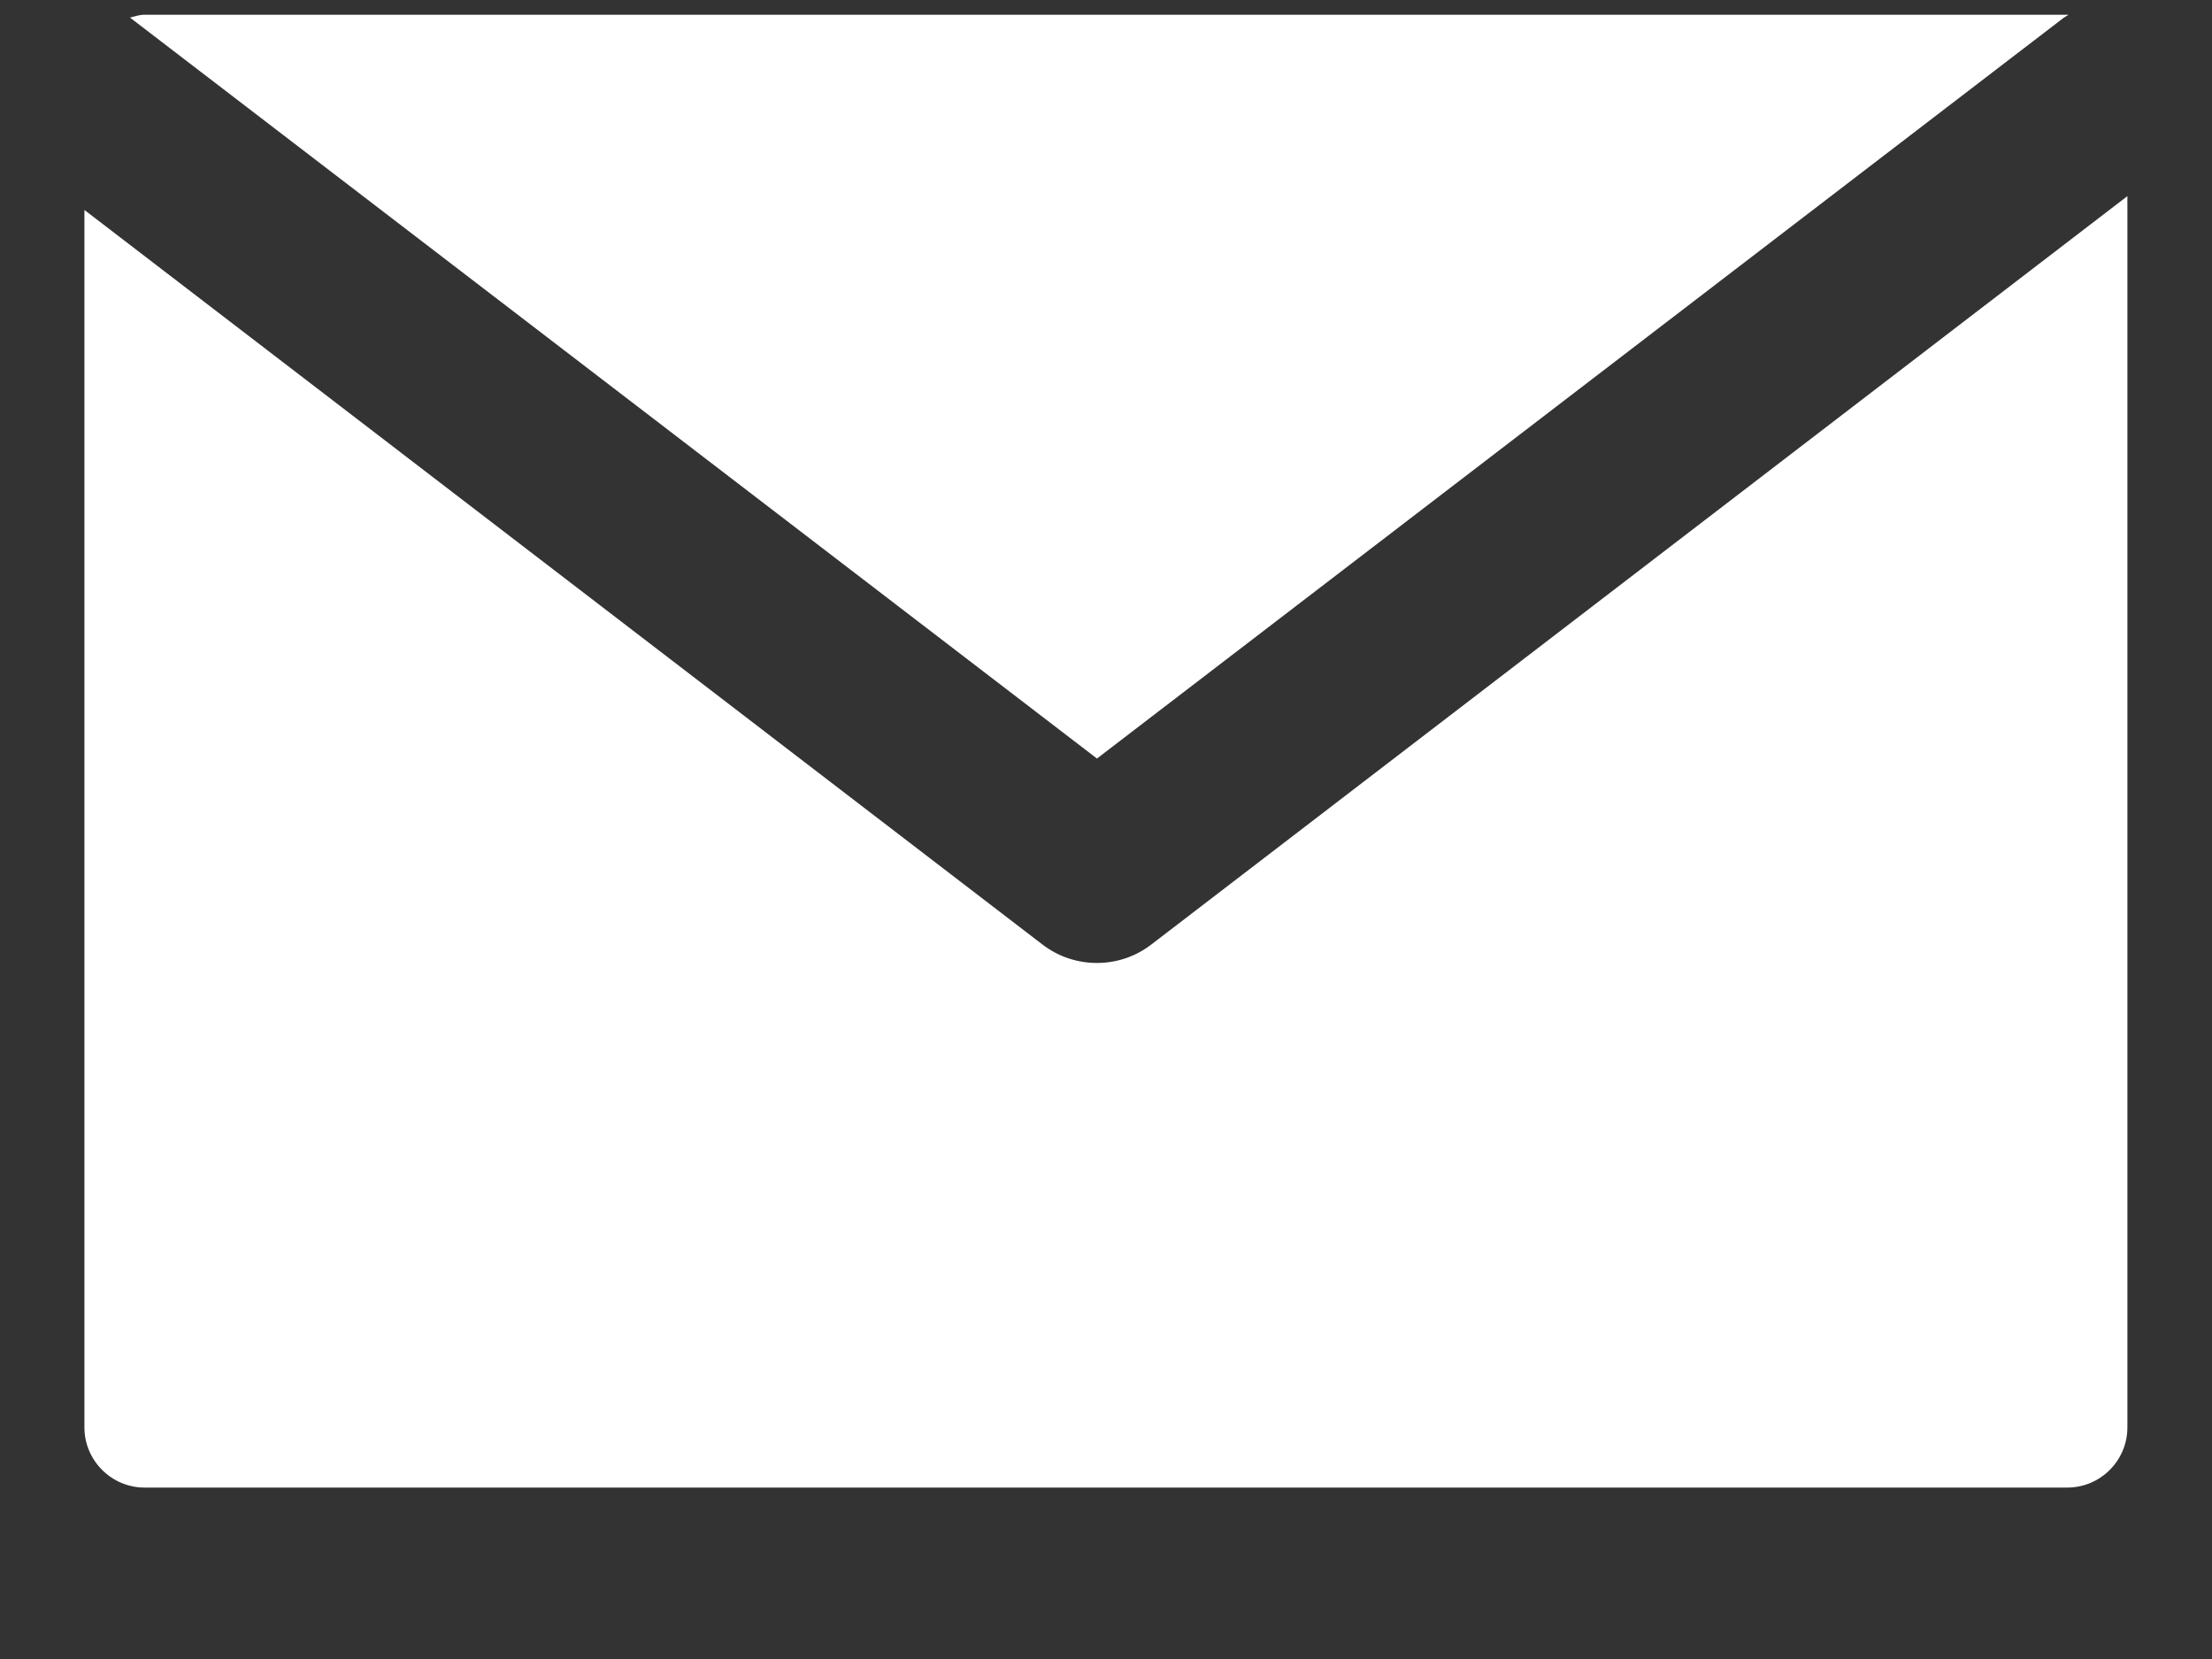
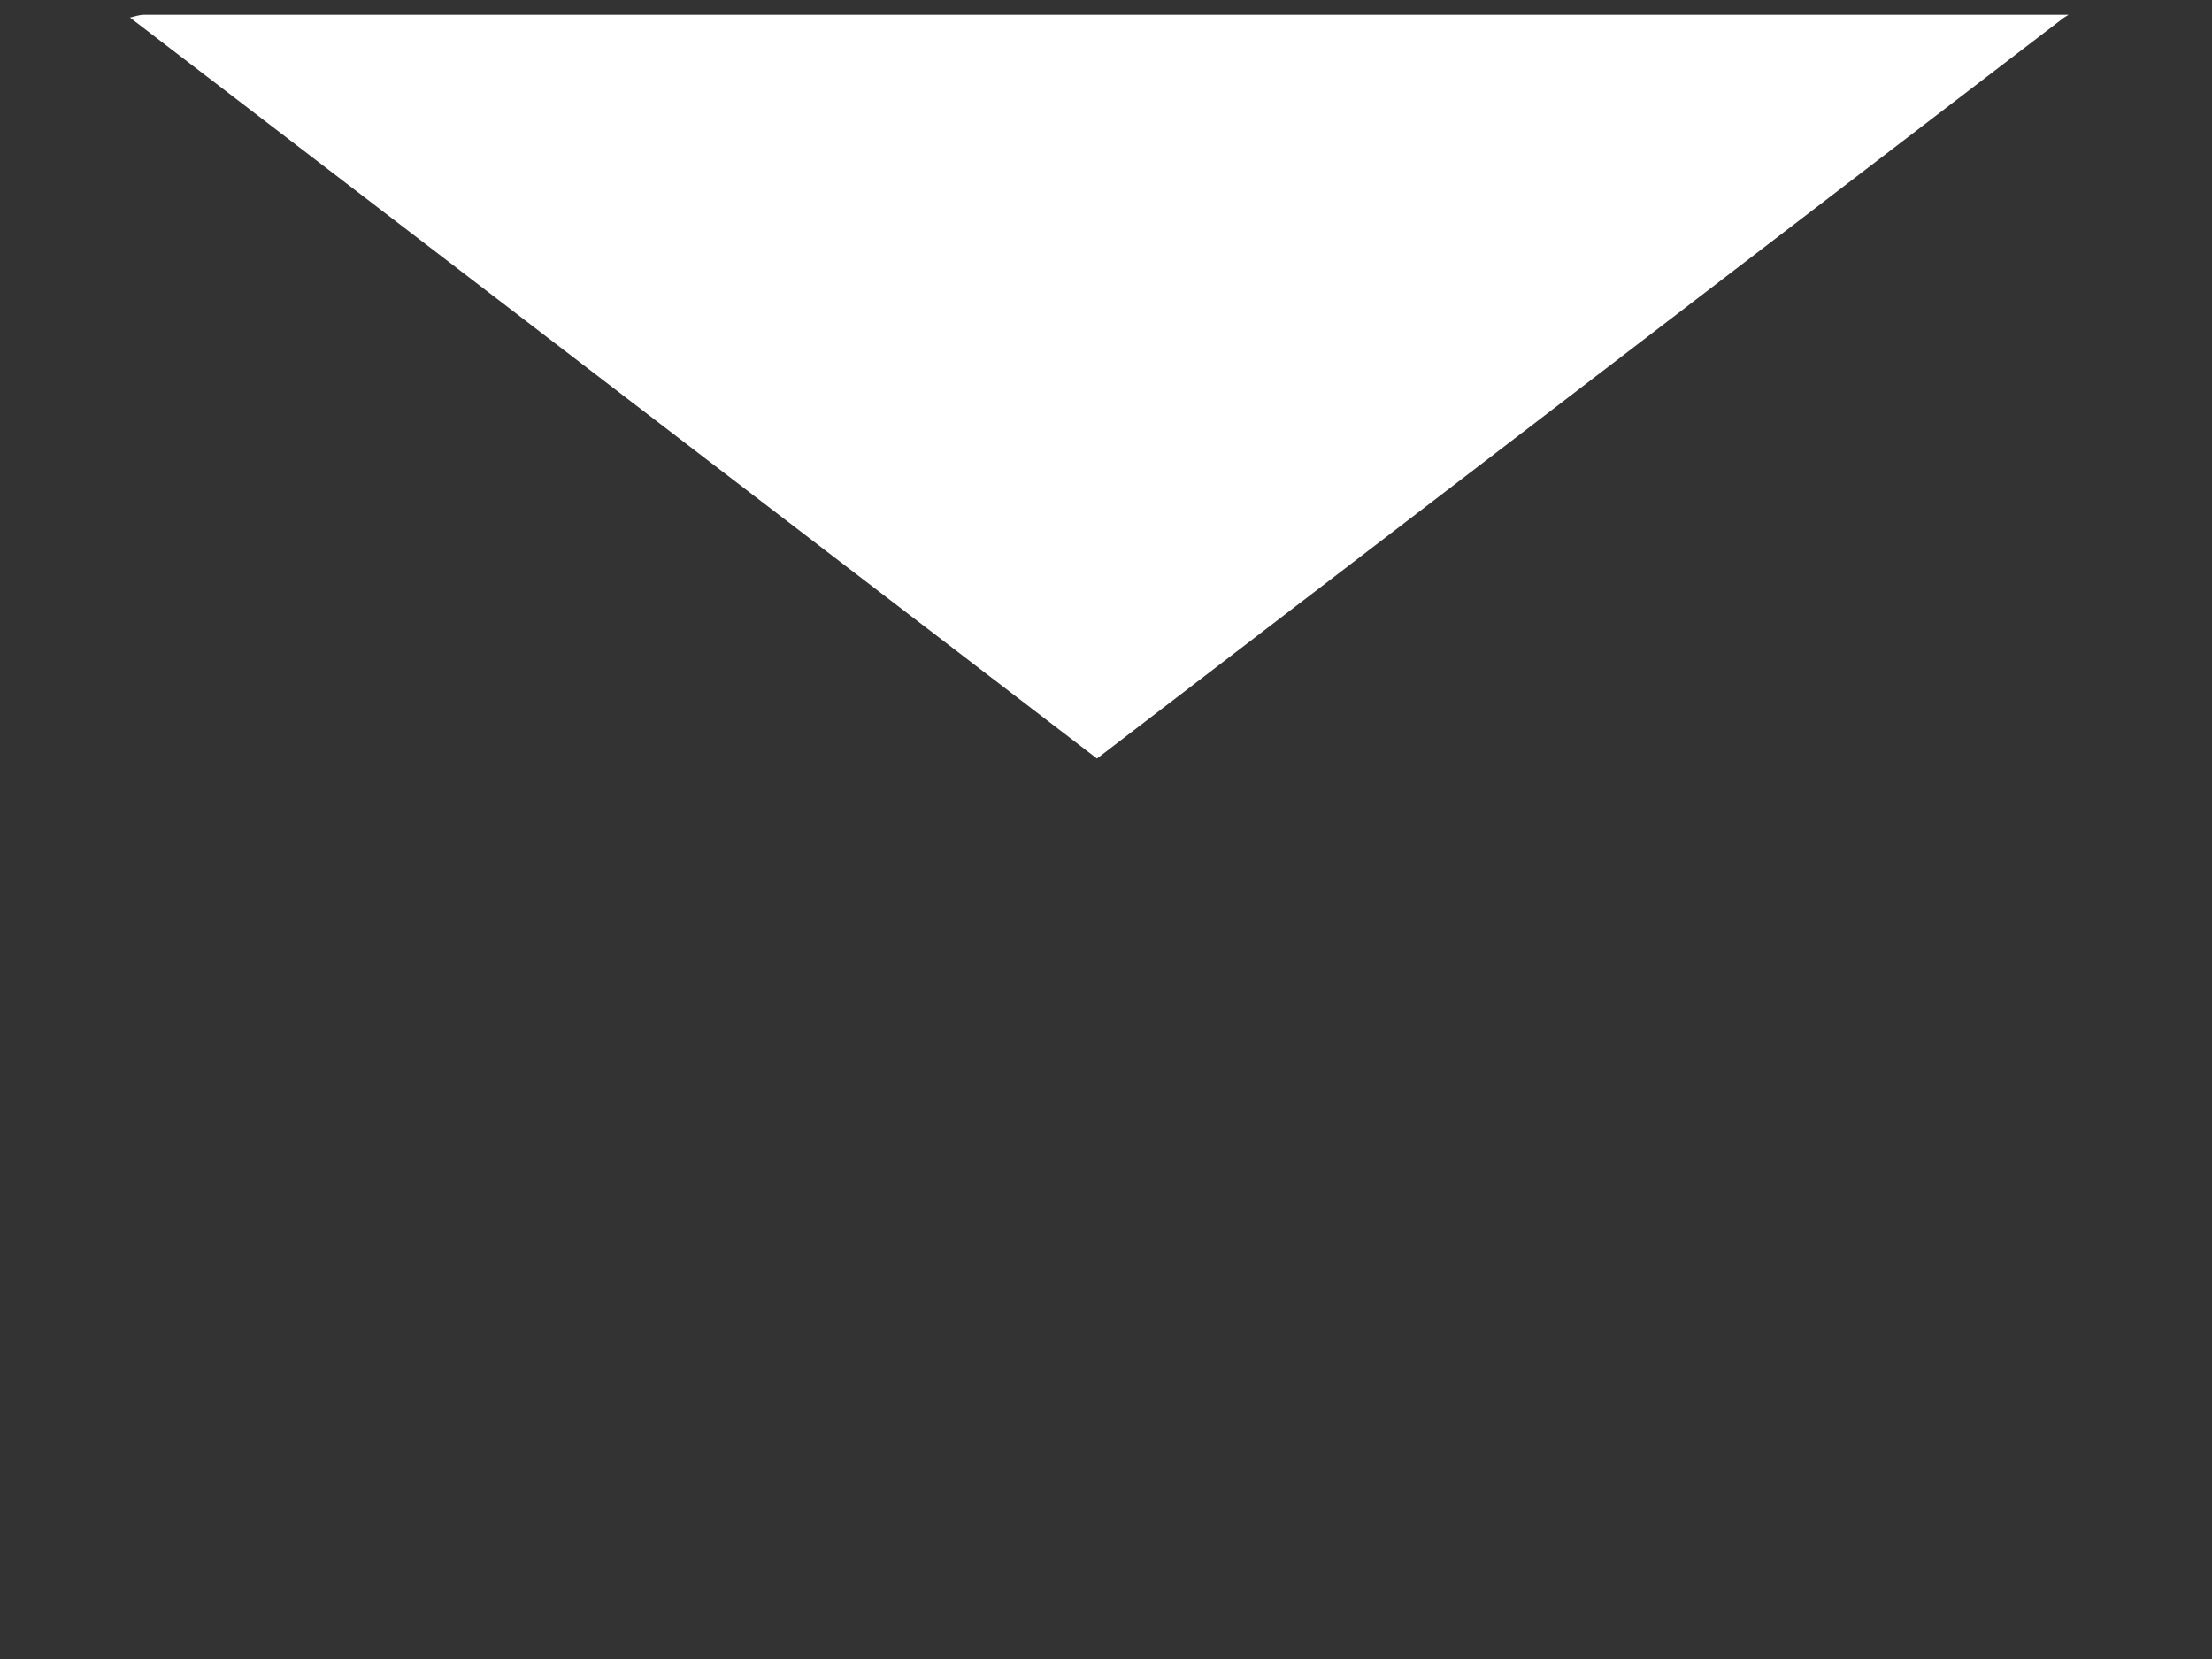
<svg xmlns="http://www.w3.org/2000/svg" width="12" height="9" viewBox="0 0 12 9" fill="none">
  <rect x="0" y="0" width="12" height="9" fill="#333333" stroke="none" />
  <path d="M0.706 0.096L5.951 4.115L11.196 0.096C11.196 0.096 11.212 0.086 11.222 0.08C11.222 0.08 11.219 0.08 11.215 0.08H0.784C0.755 0.08 0.732 0.089 0.702 0.096H0.706Z" fill="white" />
-   <path d="M6.247 5.123C6.159 5.191 6.055 5.224 5.951 5.224C5.846 5.224 5.742 5.191 5.654 5.123L0.458 1.139V7.744C0.458 7.923 0.605 8.07 0.784 8.07H11.215C11.395 8.07 11.541 7.923 11.541 7.744V1.064L6.247 5.123Z" fill="white" />
</svg>